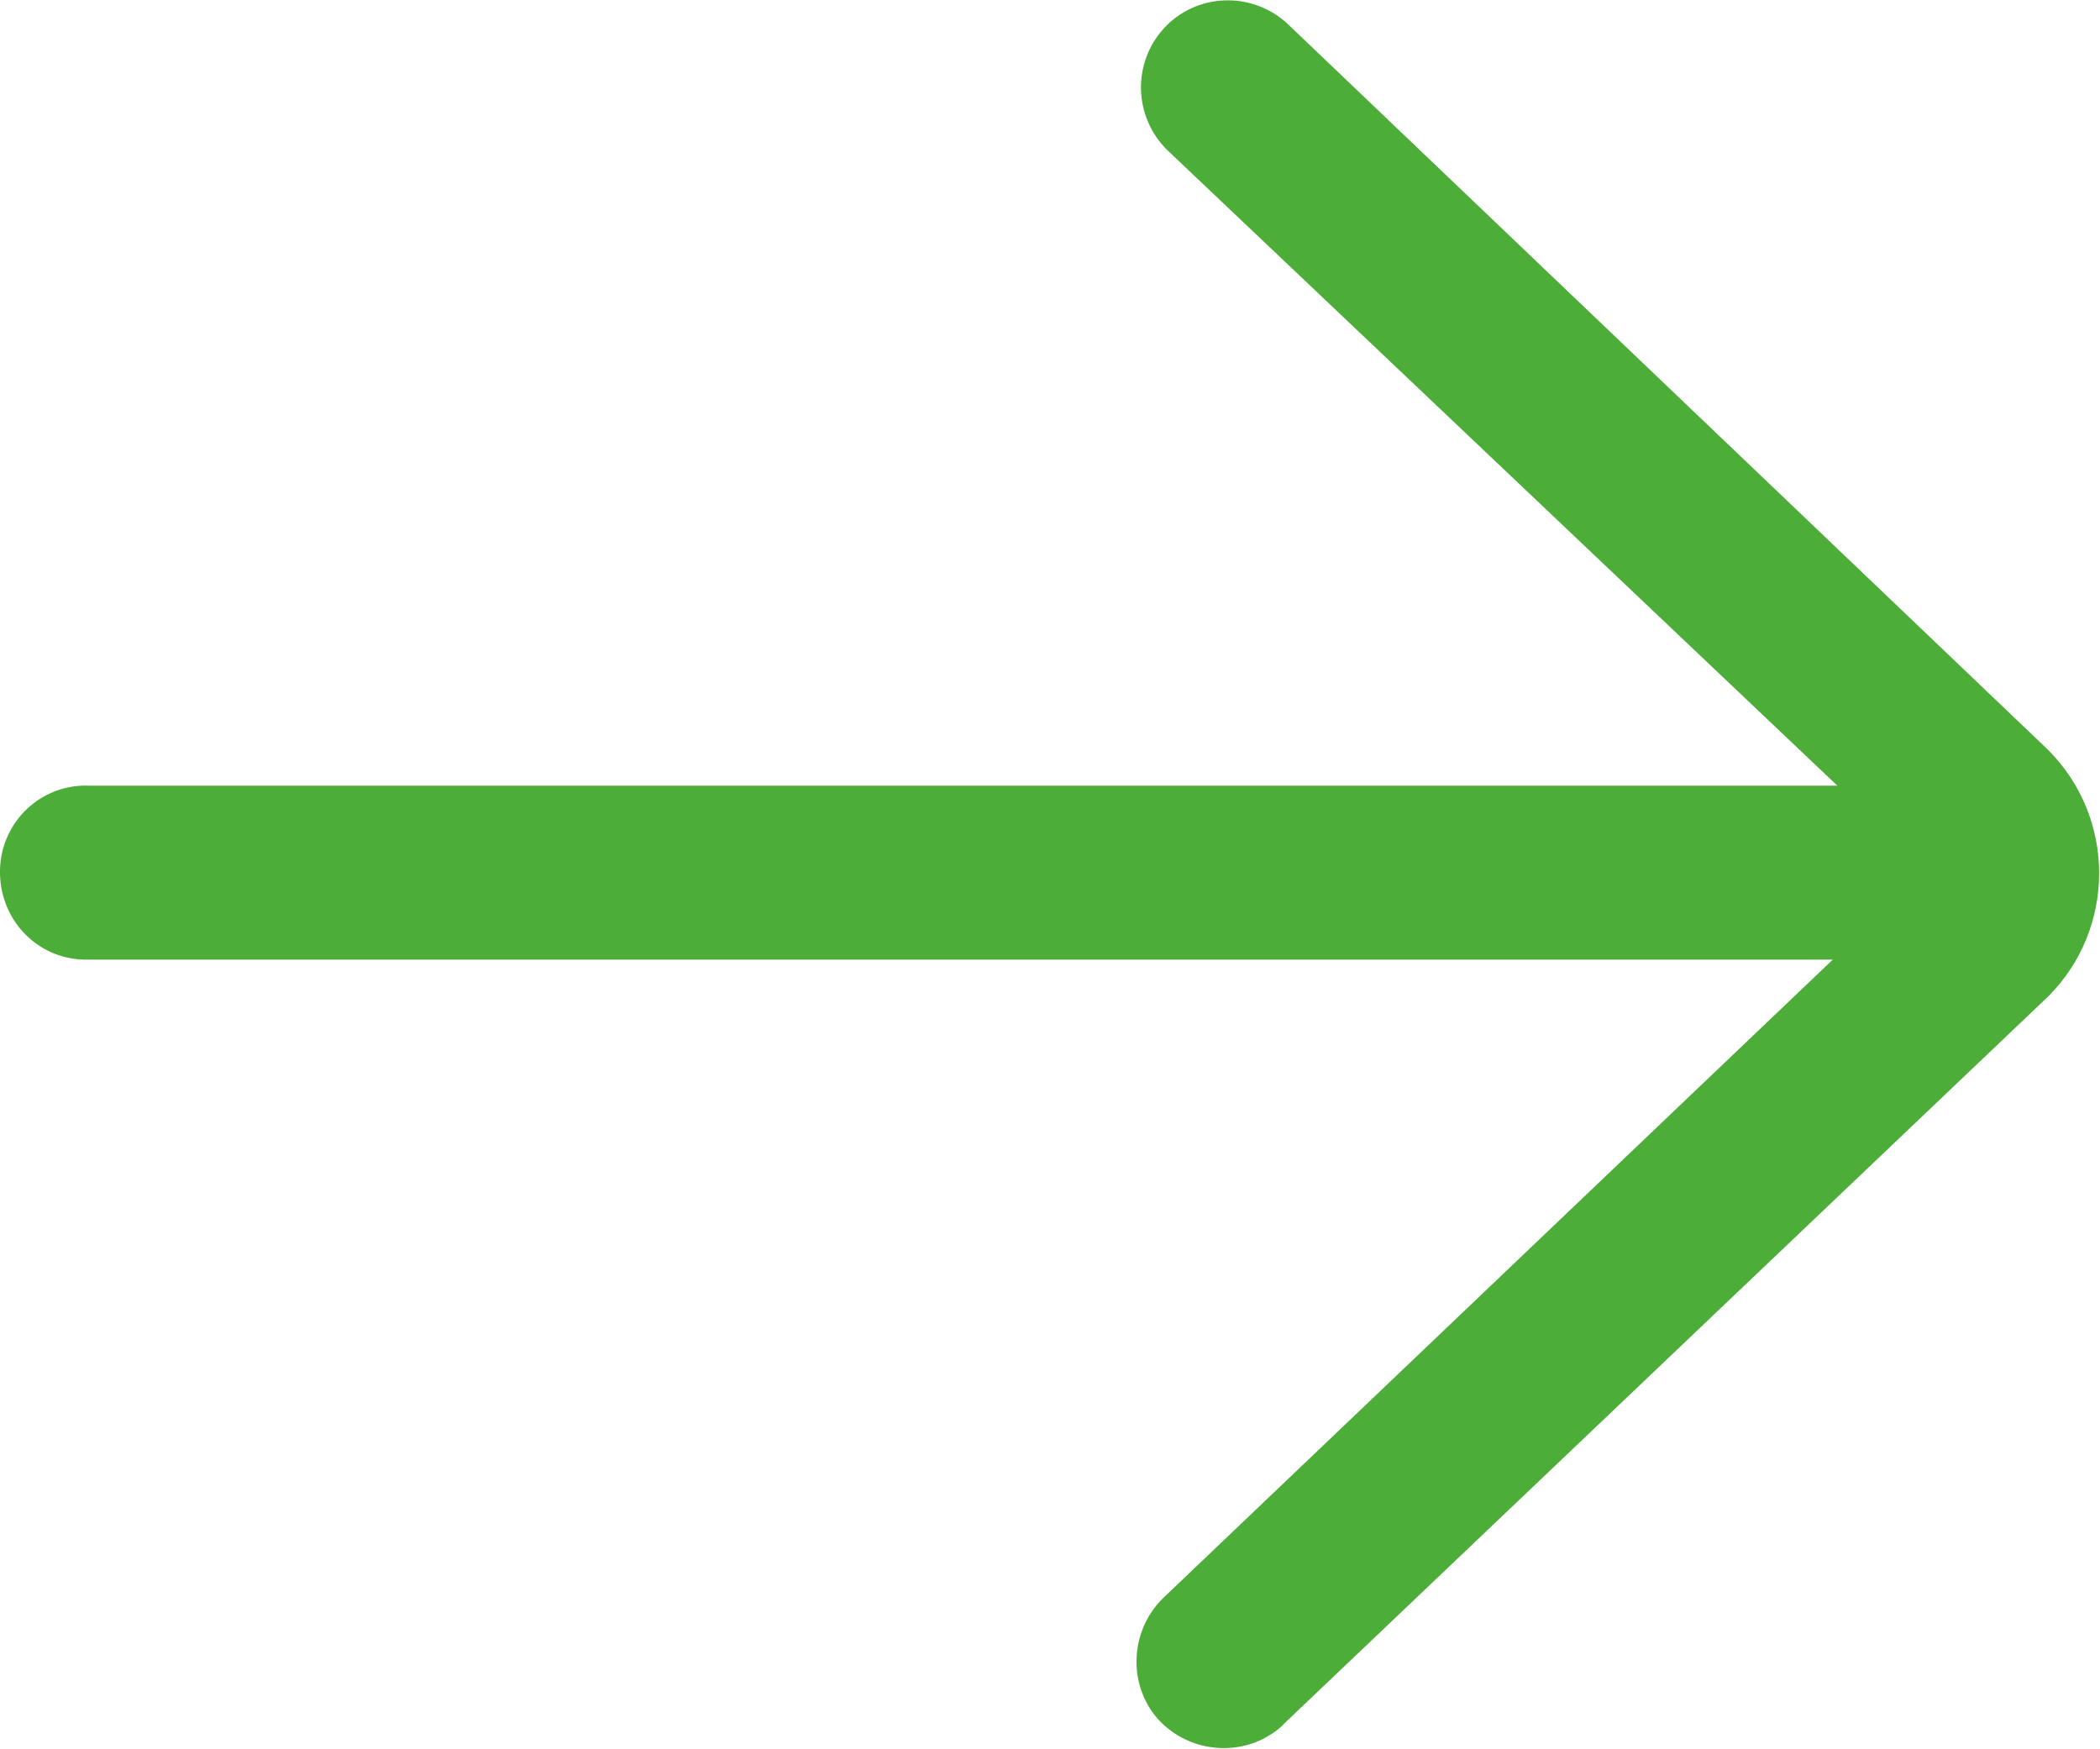
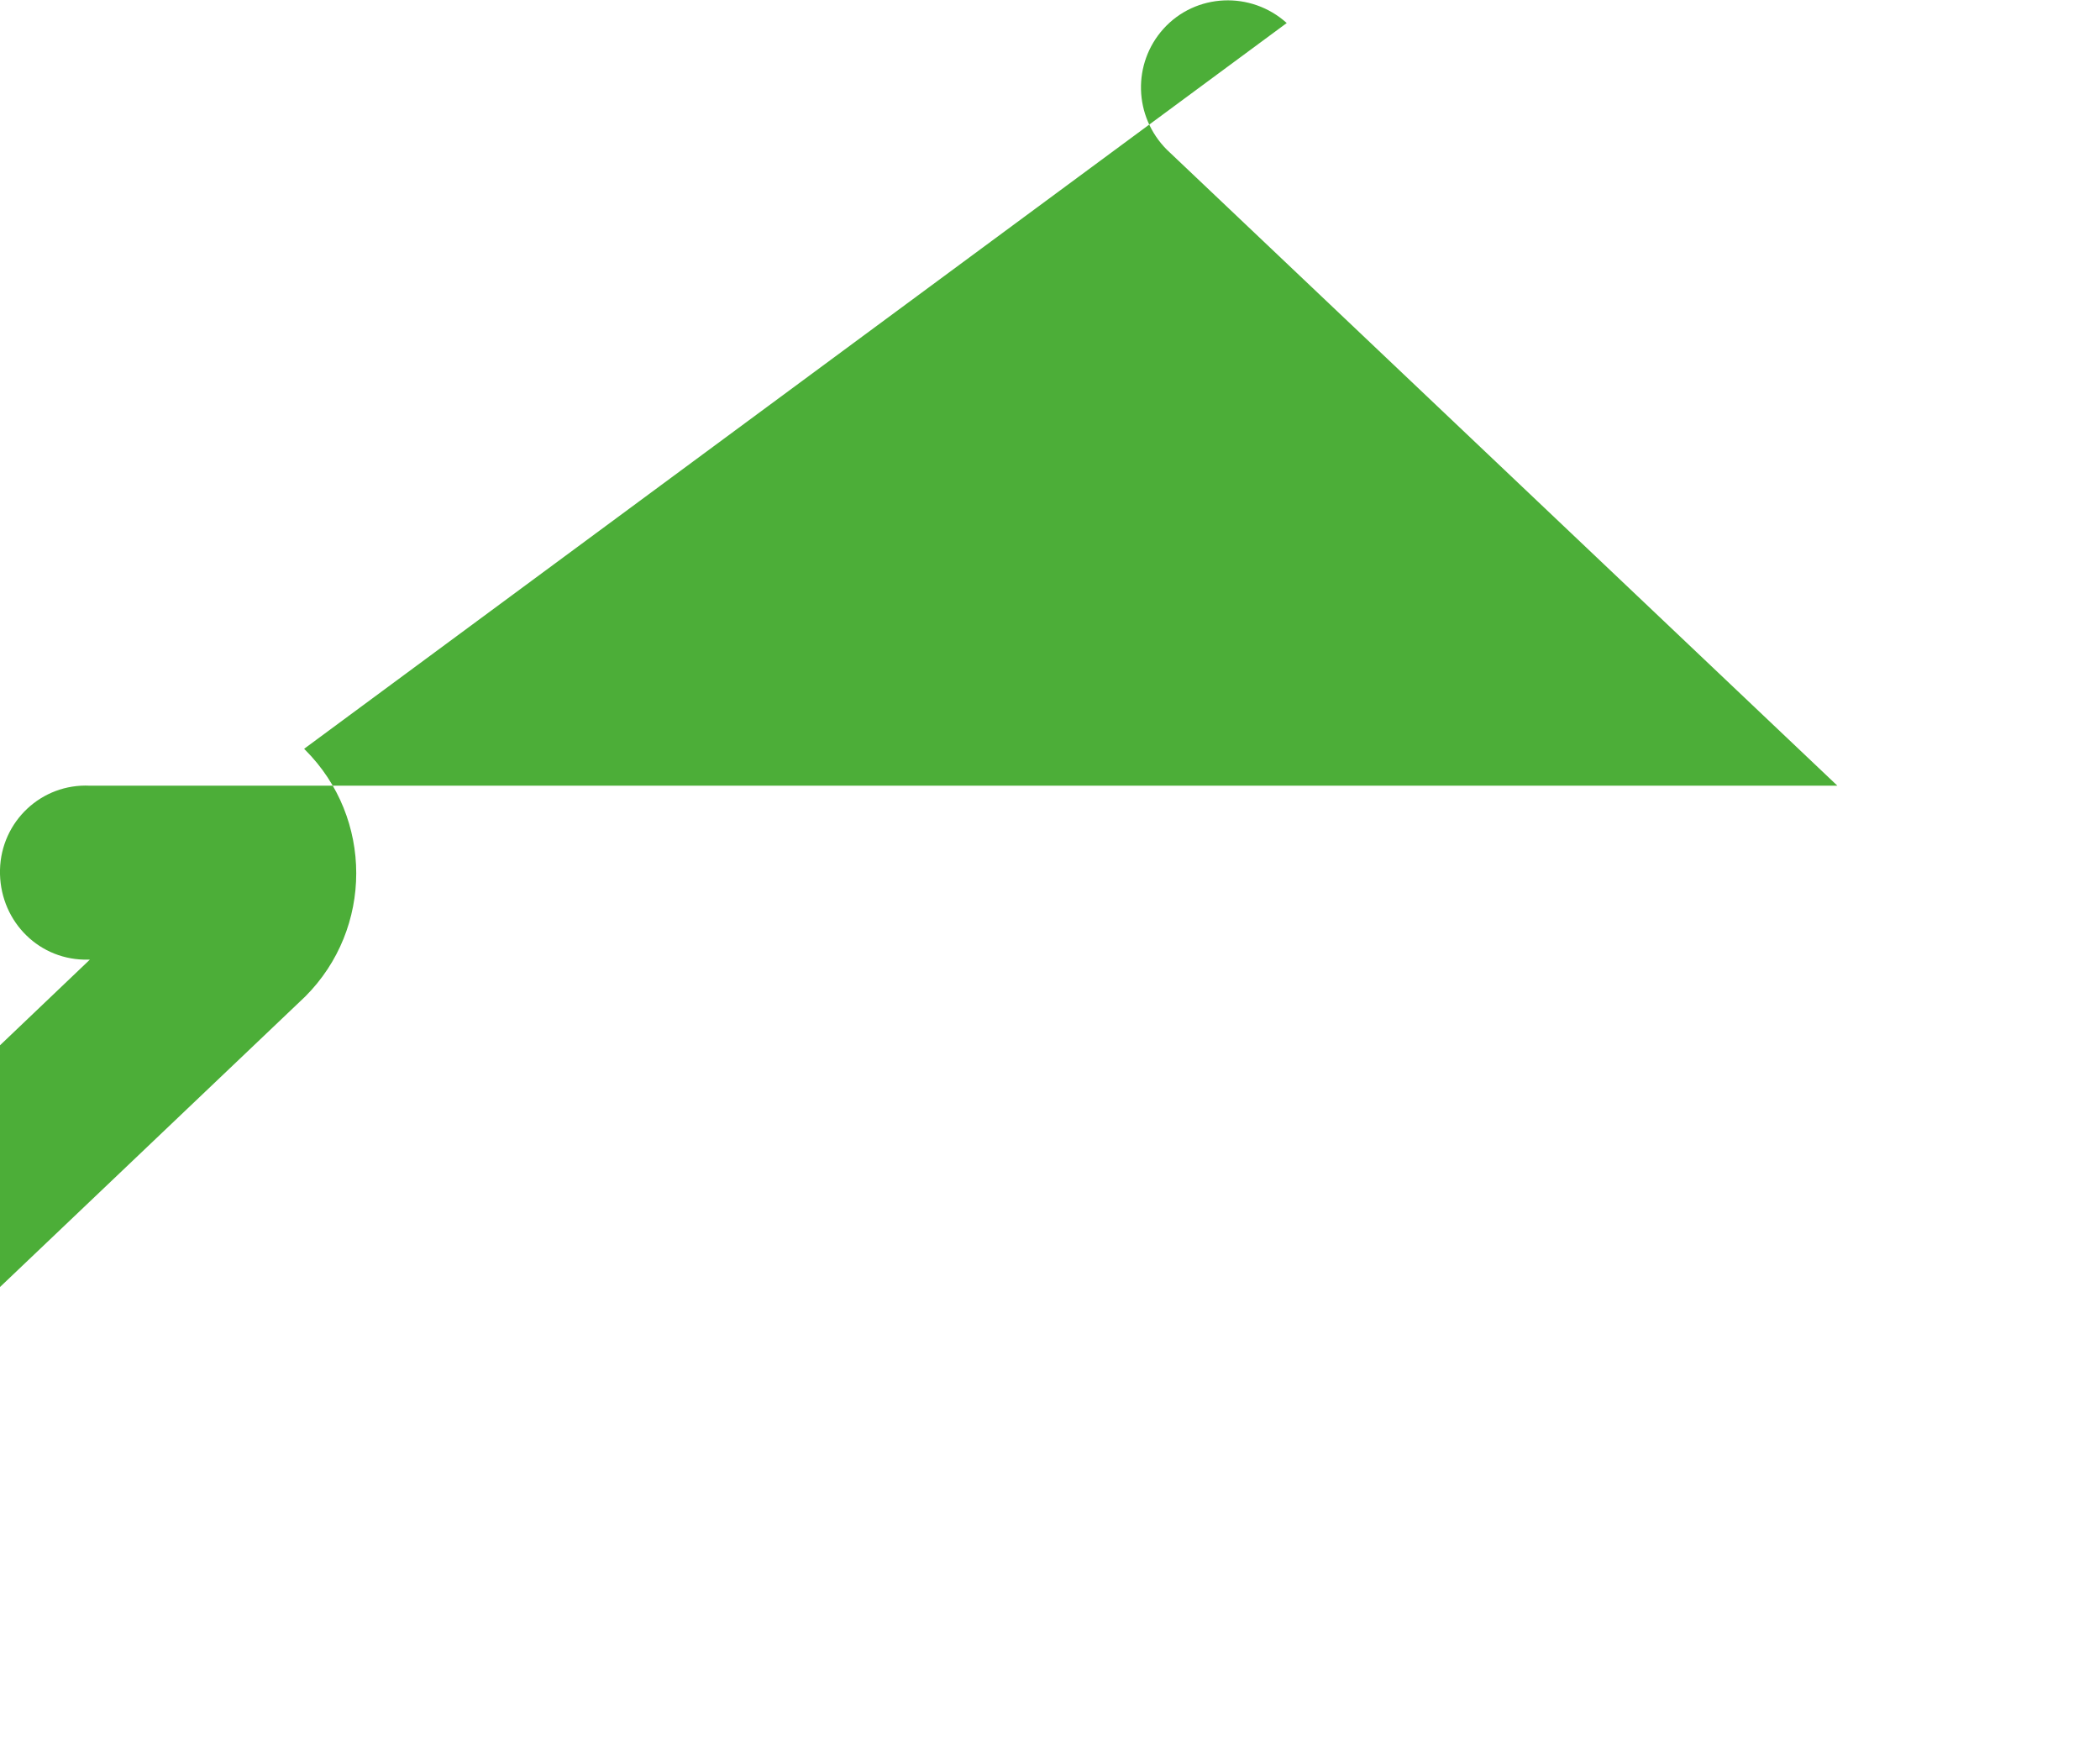
<svg xmlns="http://www.w3.org/2000/svg" version="1.1" id="Layer_1" x="0px" y="0px" viewBox="0 0 182.3 151.8" style="enable-background:new 0 0 182.3 151.8;" xml:space="preserve">
  <style type="text/css">
	.st0{fill:#4CAE38;}
</style>
-   <path id="right-arrow" class="st0" d="M111.7,2c-3.1-2.8-7.9-2.6-10.7,0.5c-2.7,3-2.6,7.6,0.3,10.5l58.2,55.2H7.8  C3.6,68,0.1,71.3,0,75.5c-0.1,4.2,3.1,7.7,7.3,7.8c0.2,0,0.3,0,0.5,0h151.3l-57.9,55.2c-3.1,2.8-3.4,7.6-0.7,10.7  c2.8,3.1,7.6,3.4,10.7,0.7c0.1-0.1,0.3-0.3,0.4-0.4l66.2-63c5.9-5.9,5.9-15.5,0-21.4c0,0-0.1-0.1-0.1-0.1L111.7,2z" />
+   <path id="right-arrow" class="st0" d="M111.7,2c-3.1-2.8-7.9-2.6-10.7,0.5c-2.7,3-2.6,7.6,0.3,10.5l58.2,55.2H7.8  C3.6,68,0.1,71.3,0,75.5c-0.1,4.2,3.1,7.7,7.3,7.8c0.2,0,0.3,0,0.5,0l-57.9,55.2c-3.1,2.8-3.4,7.6-0.7,10.7  c2.8,3.1,7.6,3.4,10.7,0.7c0.1-0.1,0.3-0.3,0.4-0.4l66.2-63c5.9-5.9,5.9-15.5,0-21.4c0,0-0.1-0.1-0.1-0.1L111.7,2z" />
</svg>